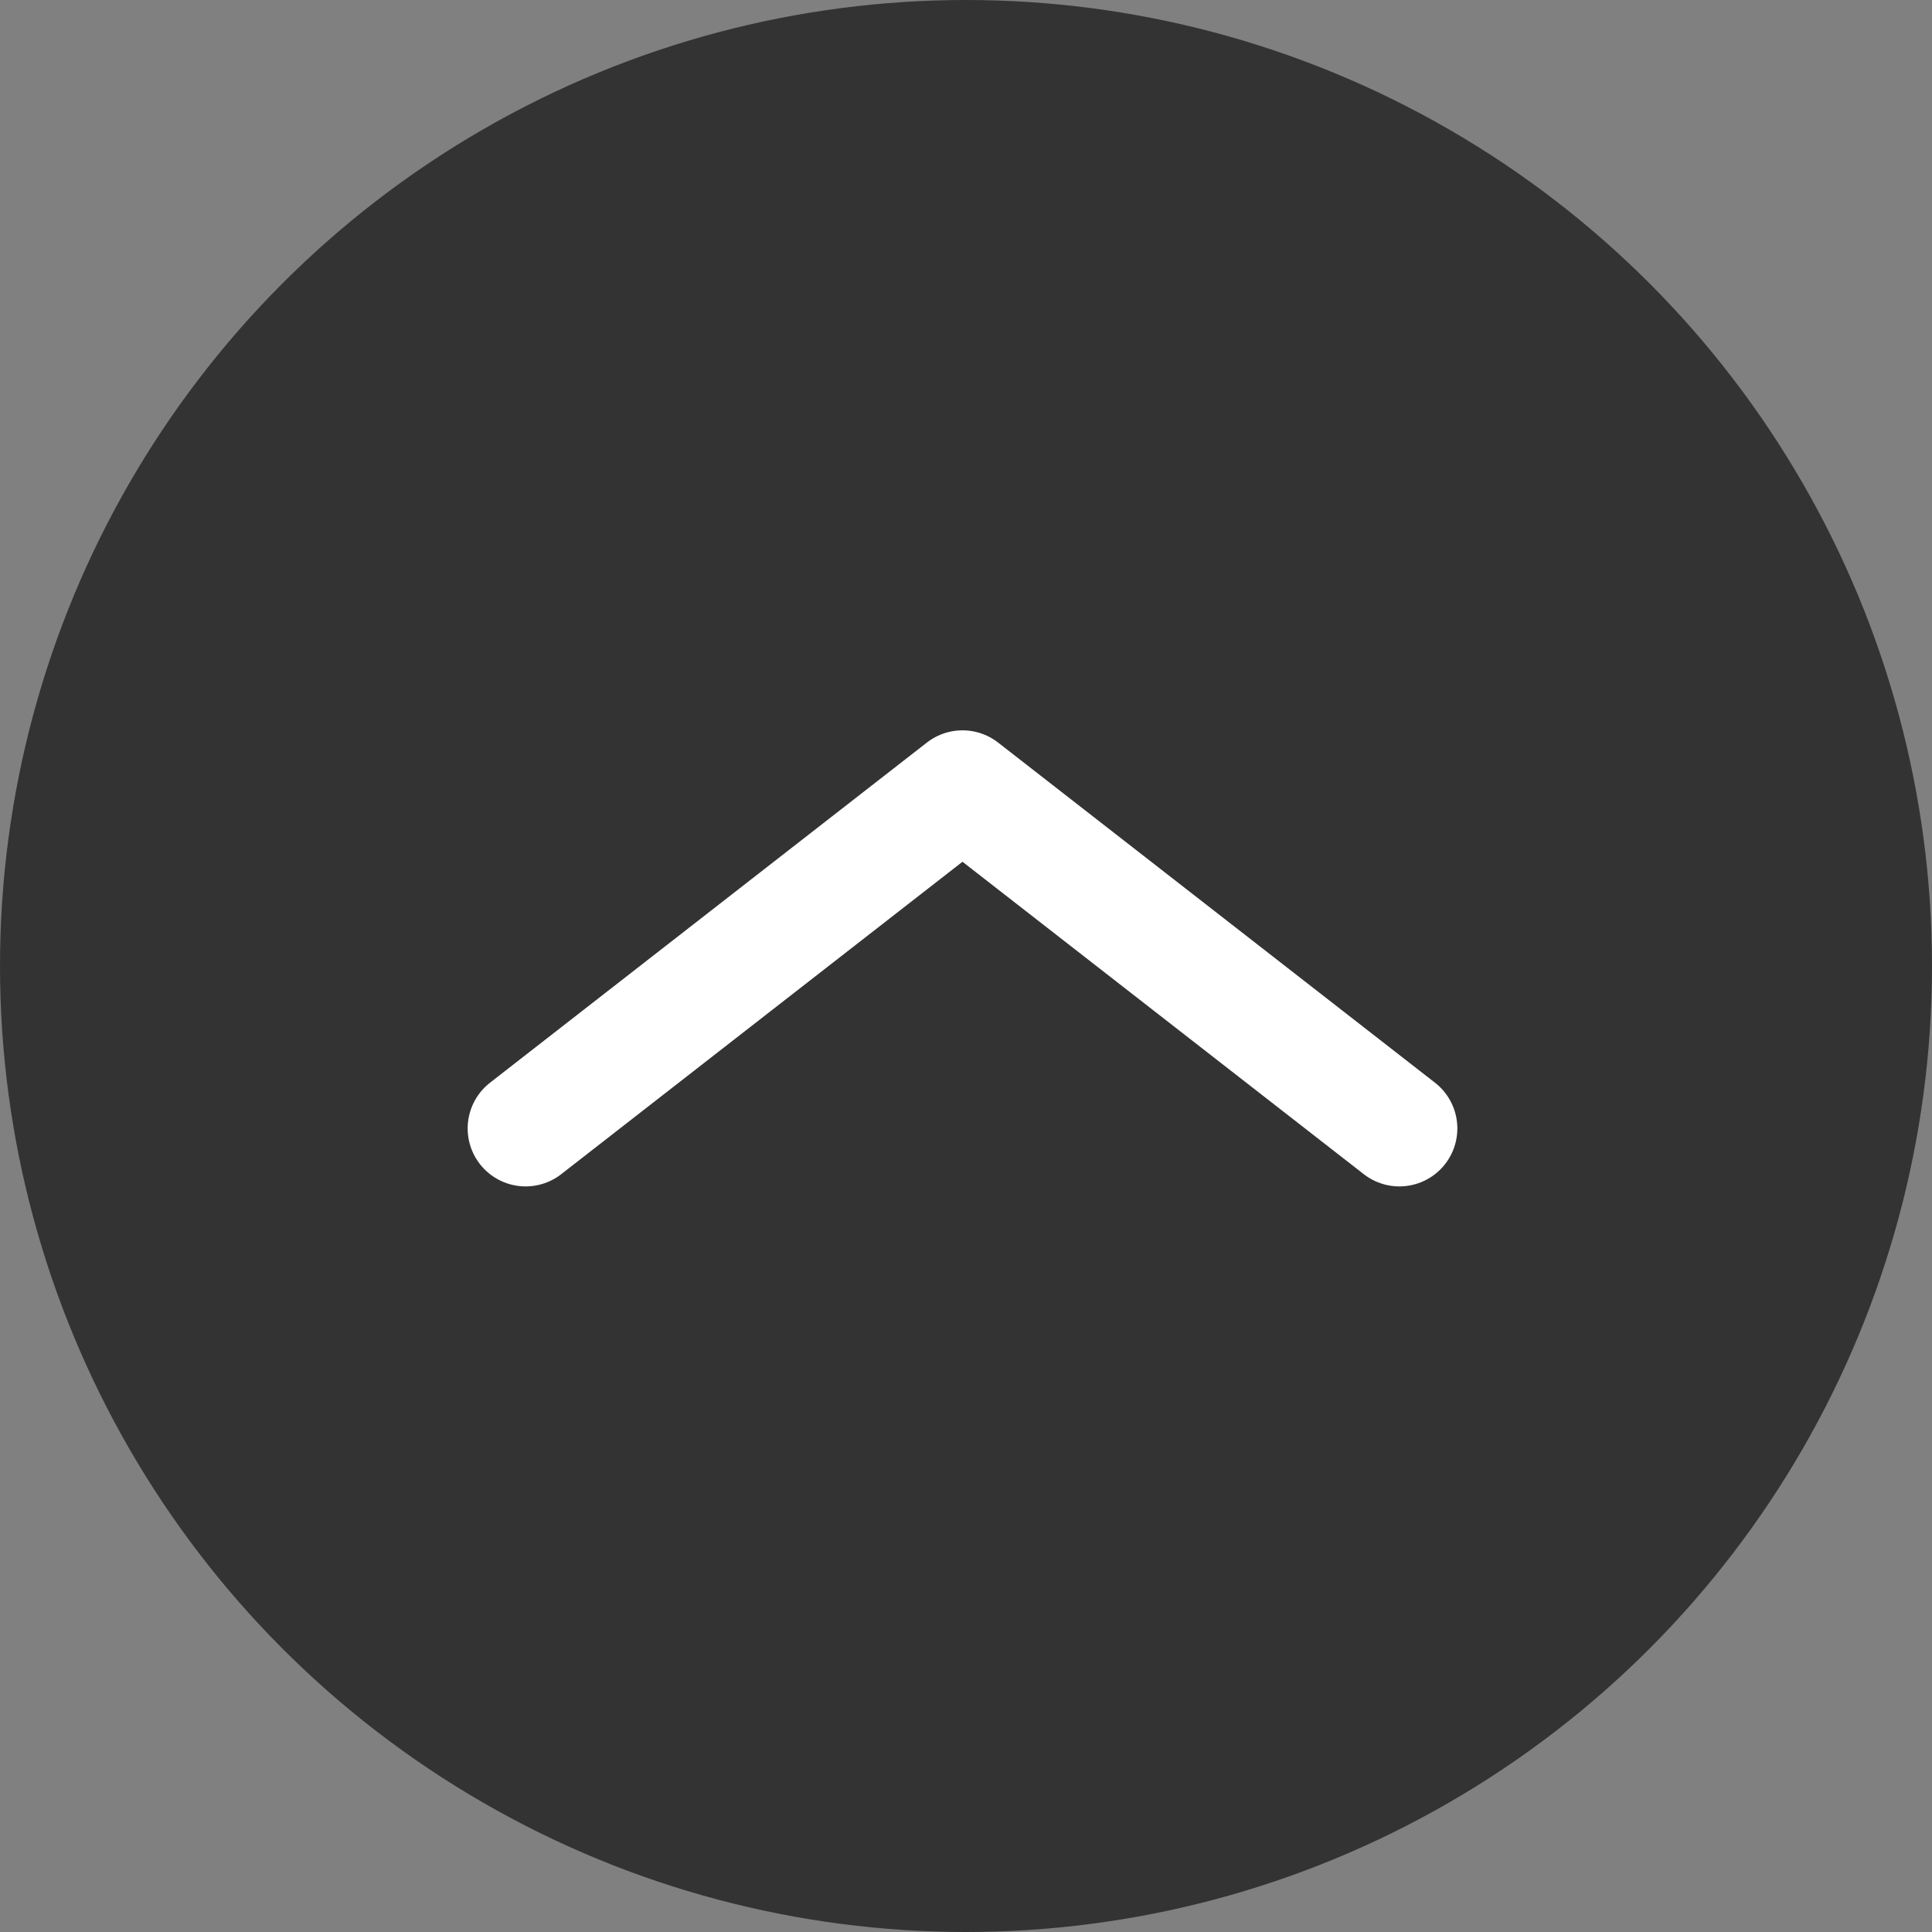
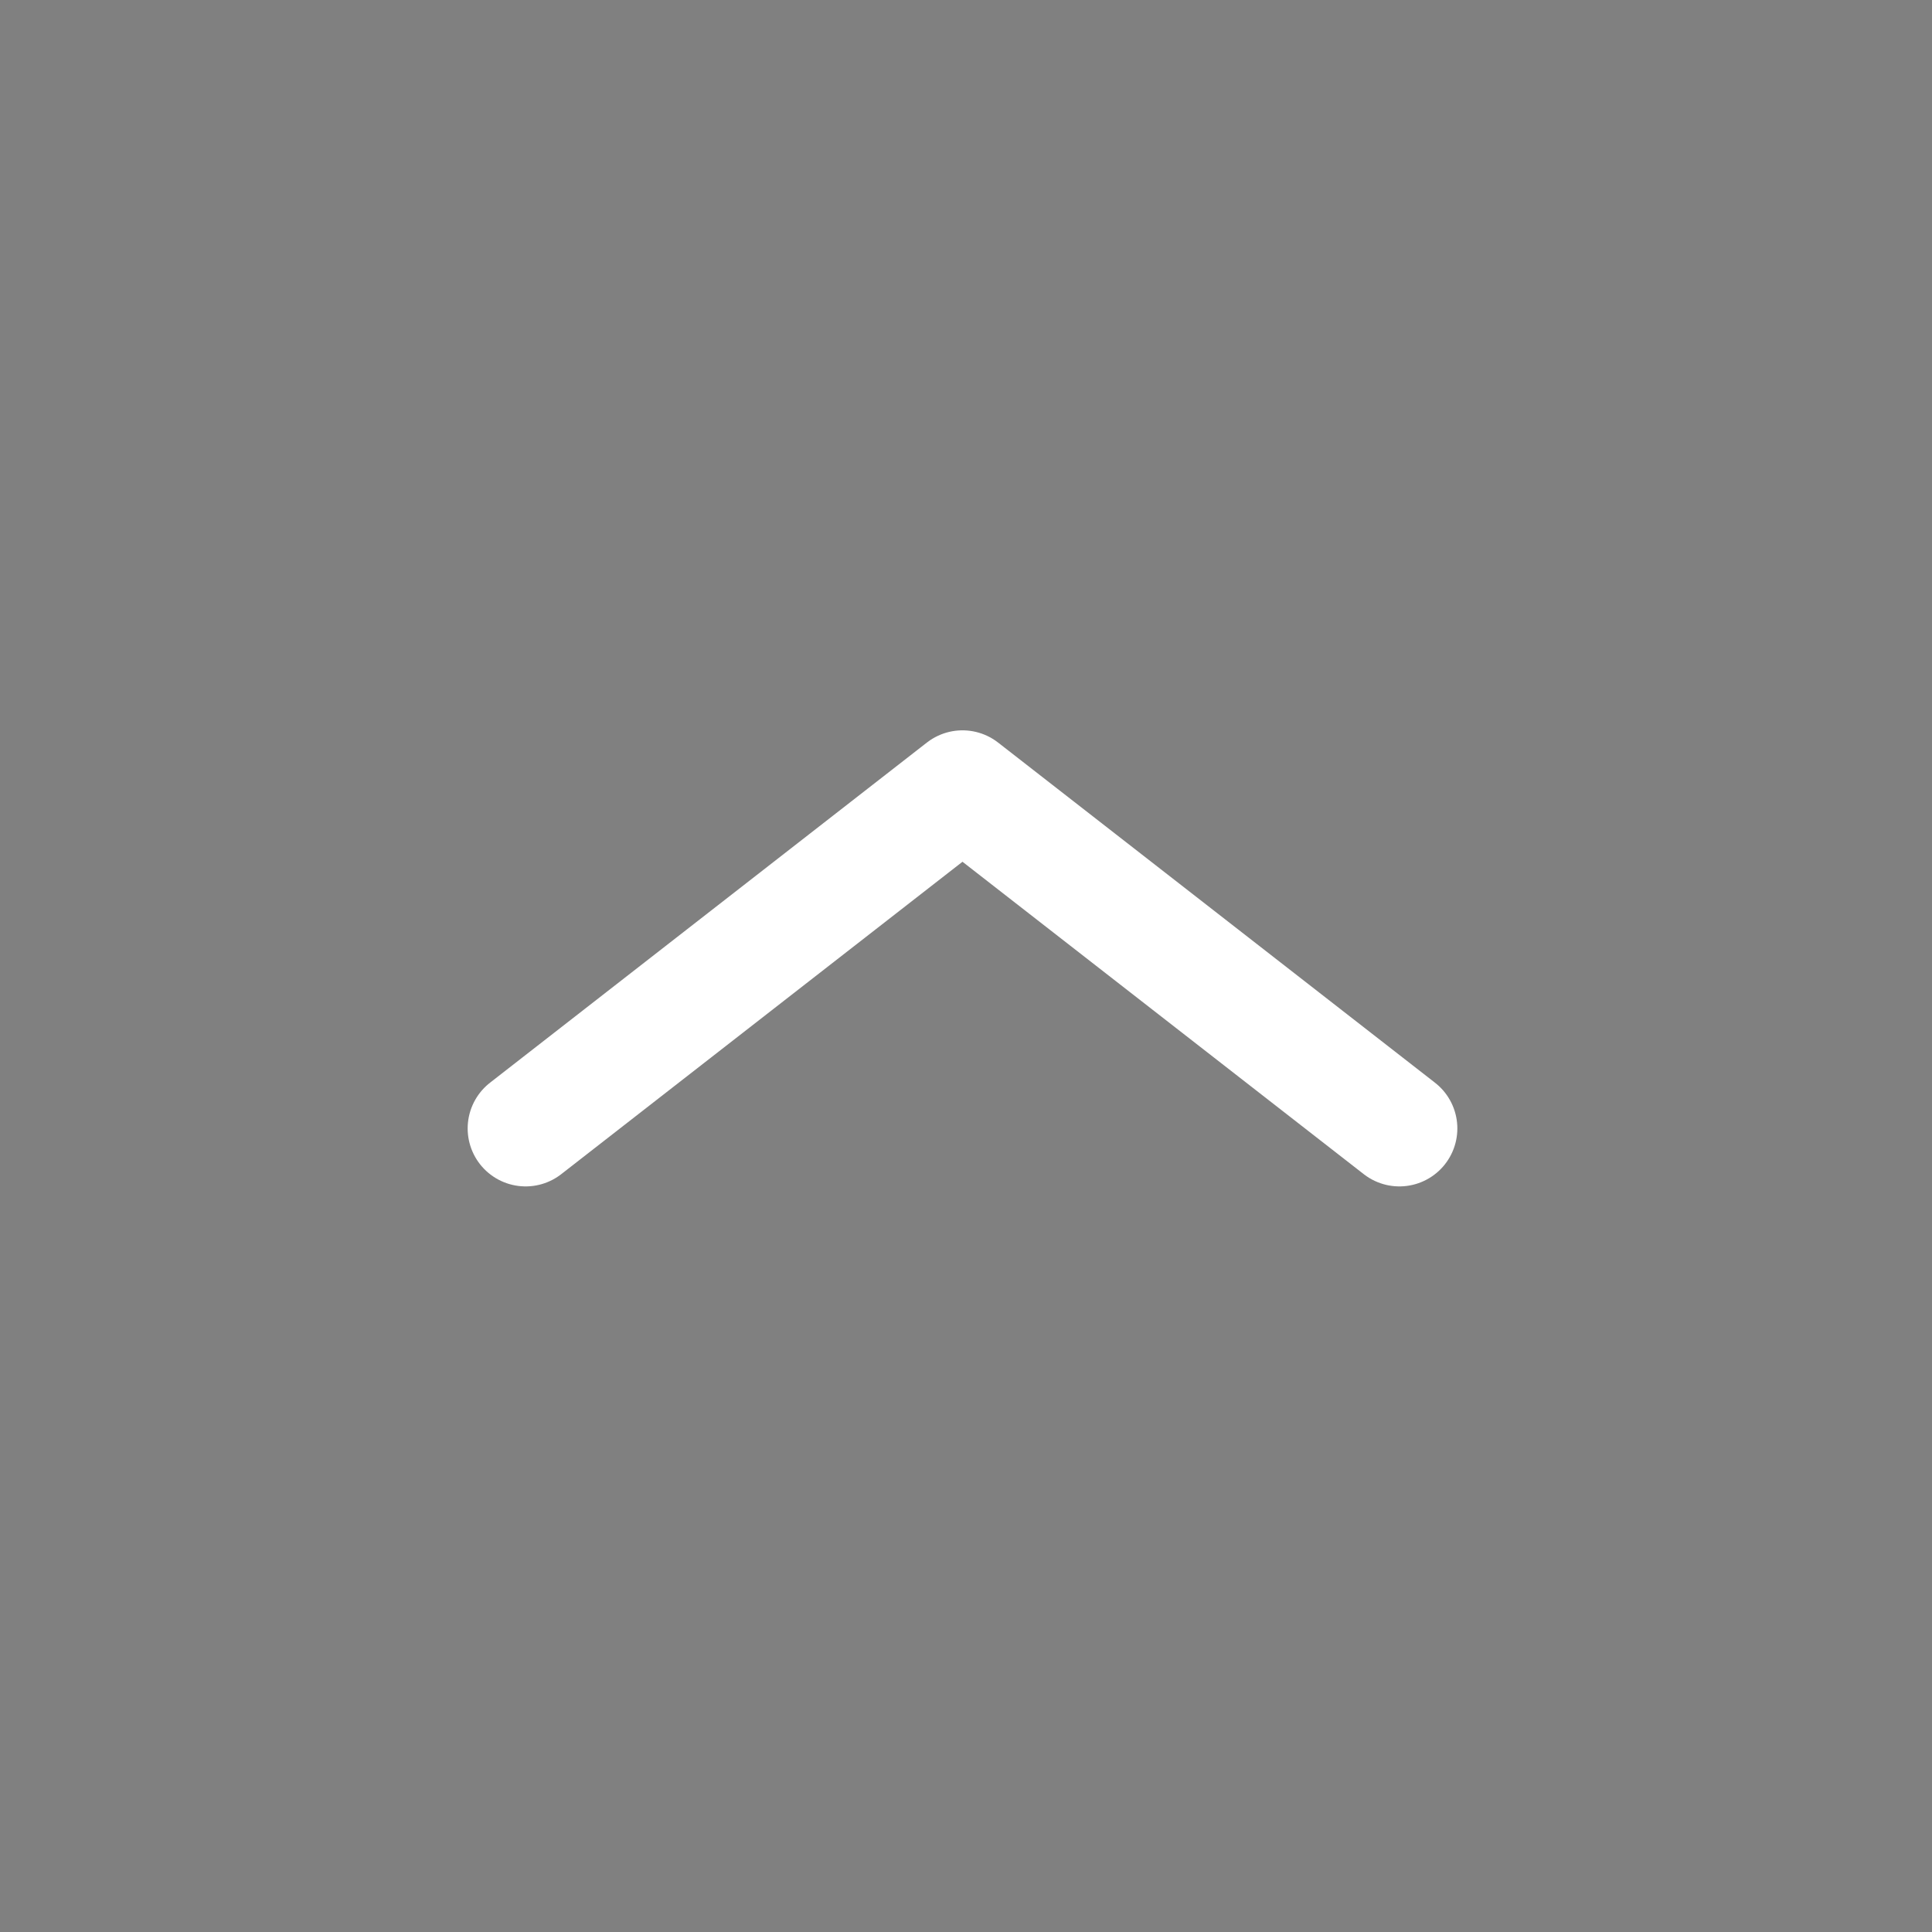
<svg xmlns="http://www.w3.org/2000/svg" id="b" width="50" height="50" viewBox="0 0 50 50">
  <rect x="0" y="0" width="50" height="50" fill="#808080" stroke="none" />
  <defs>
    <style>.d{opacity:.6;stroke-width:0px;}.e{fill:none;stroke:#fff;stroke-linecap:round;stroke-linejoin:round;stroke-width:3px;}</style>
  </defs>
  <g id="c">
-     <circle class="d" cx="25" cy="25" r="25" />
    <polyline class="e" points="13.603 29.204 24.909 20.401 36.216 29.204" />
  </g>
</svg>